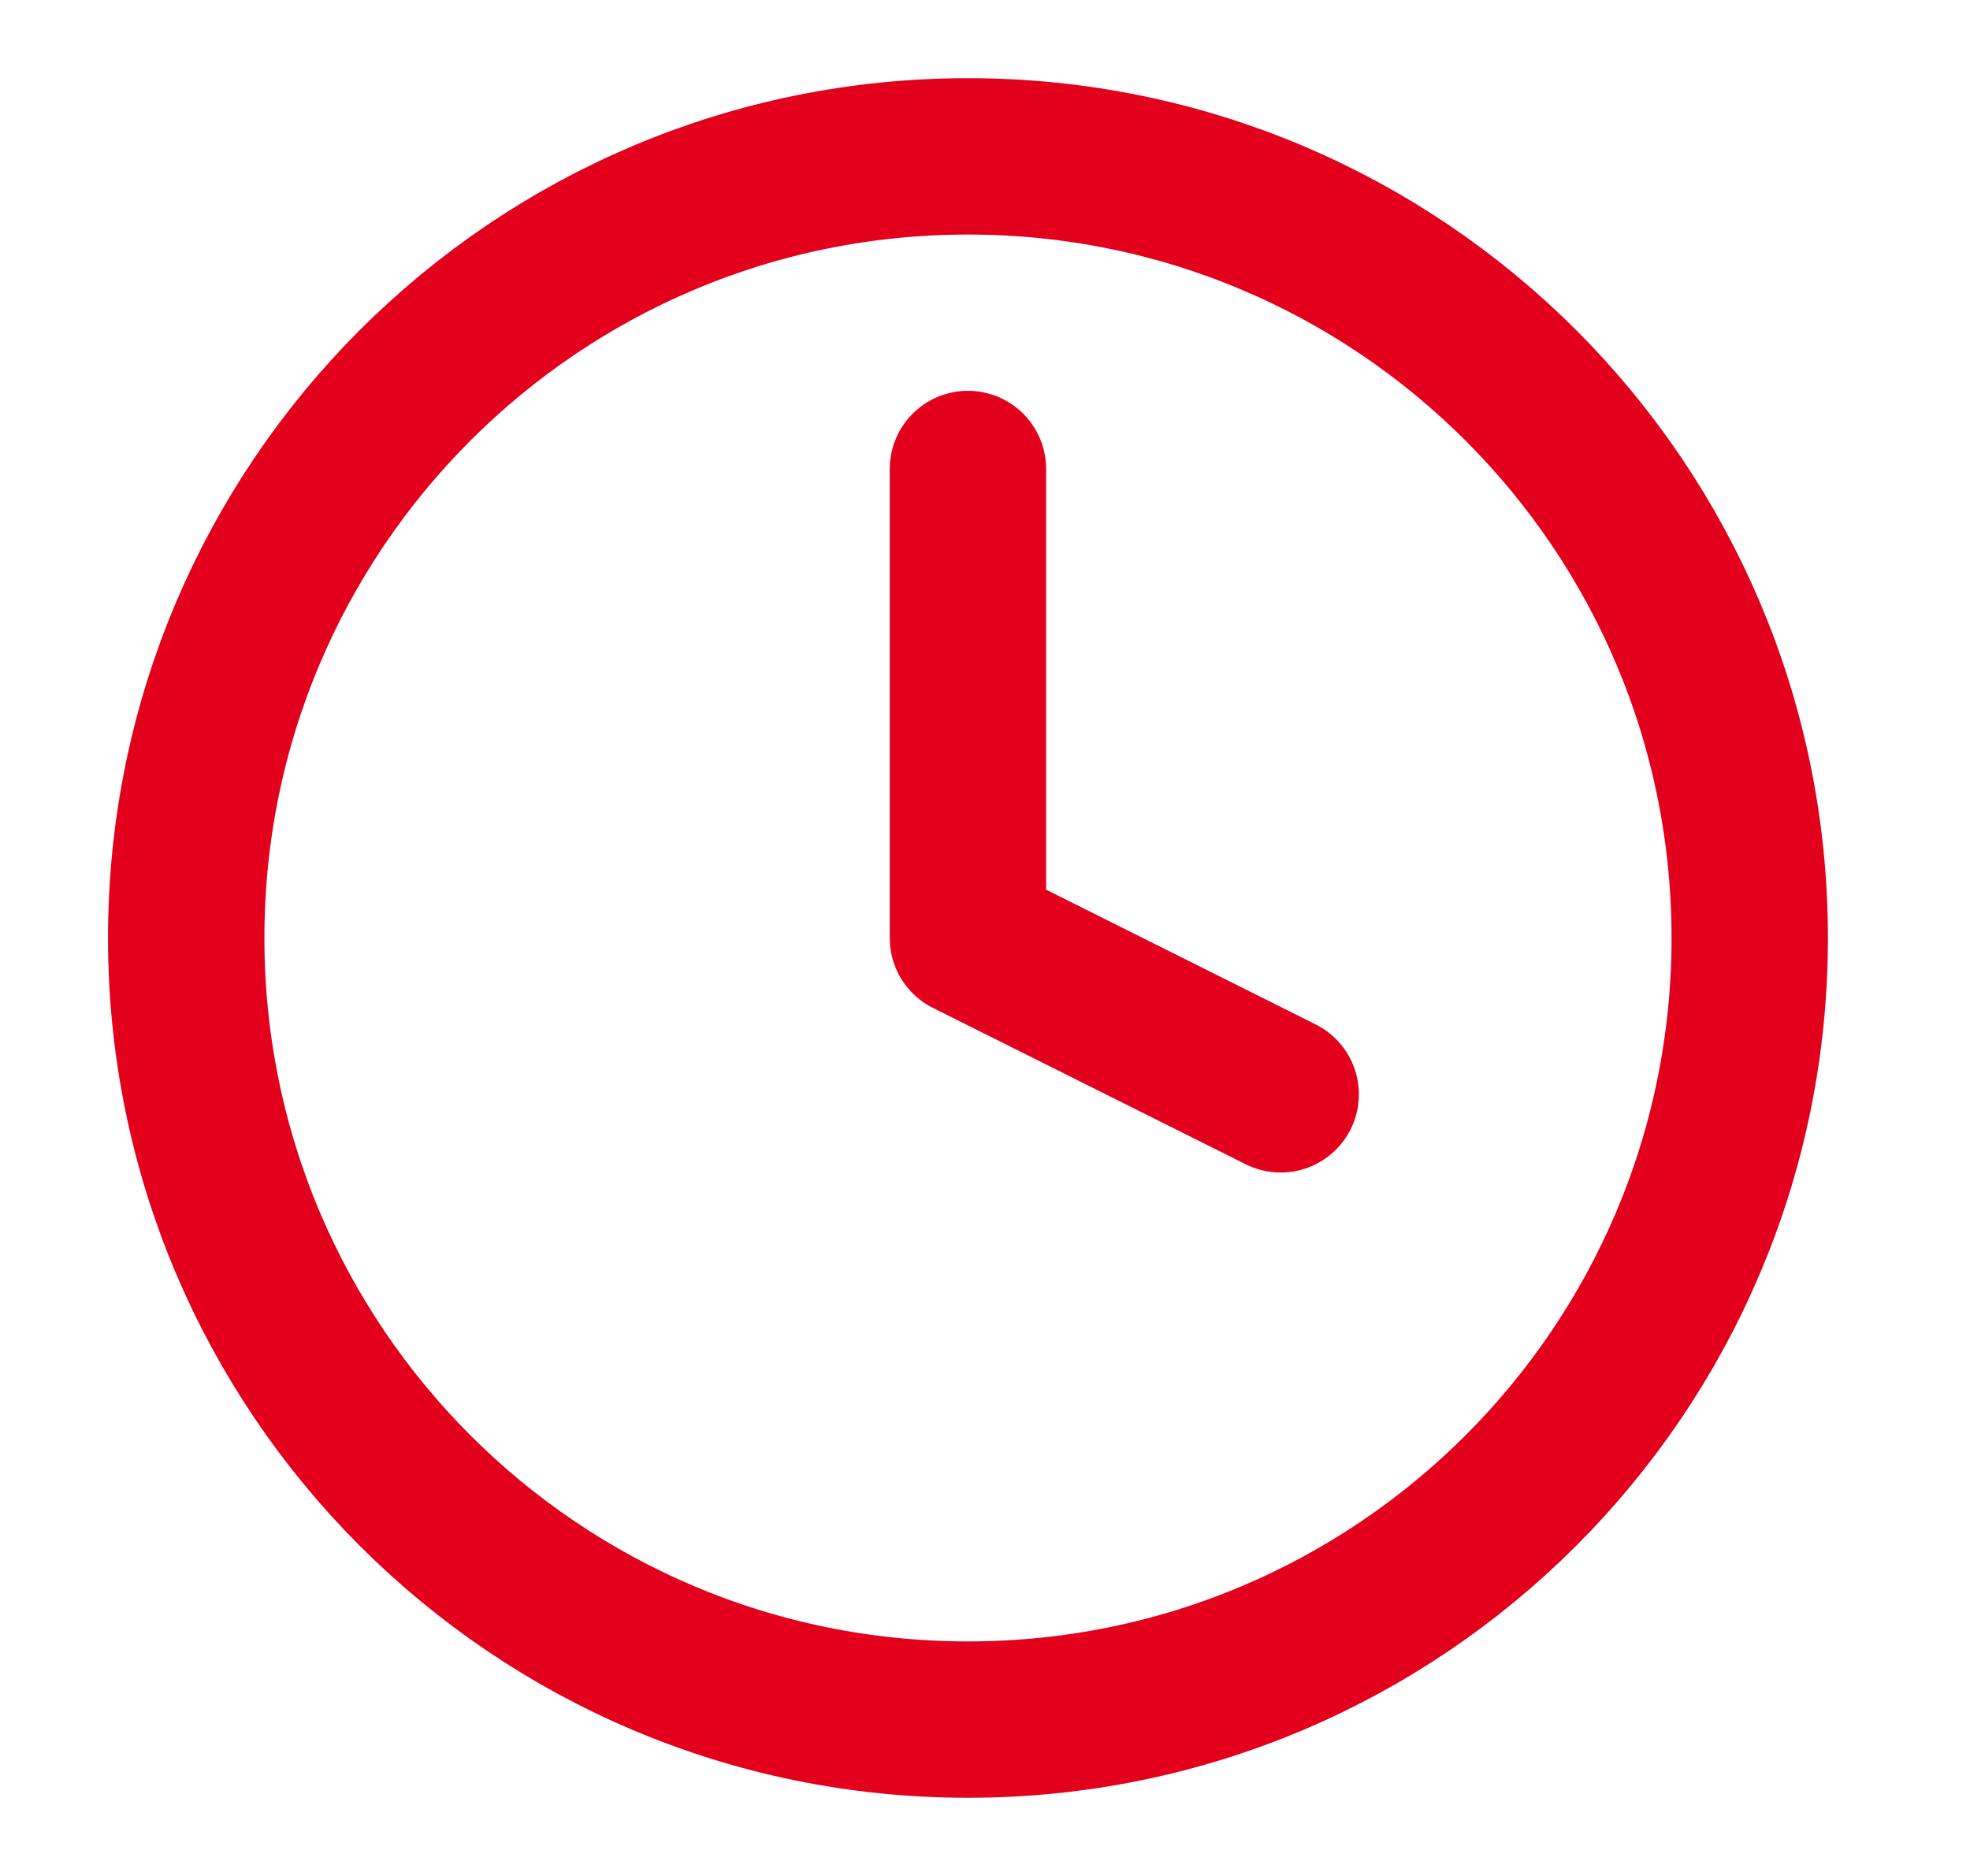
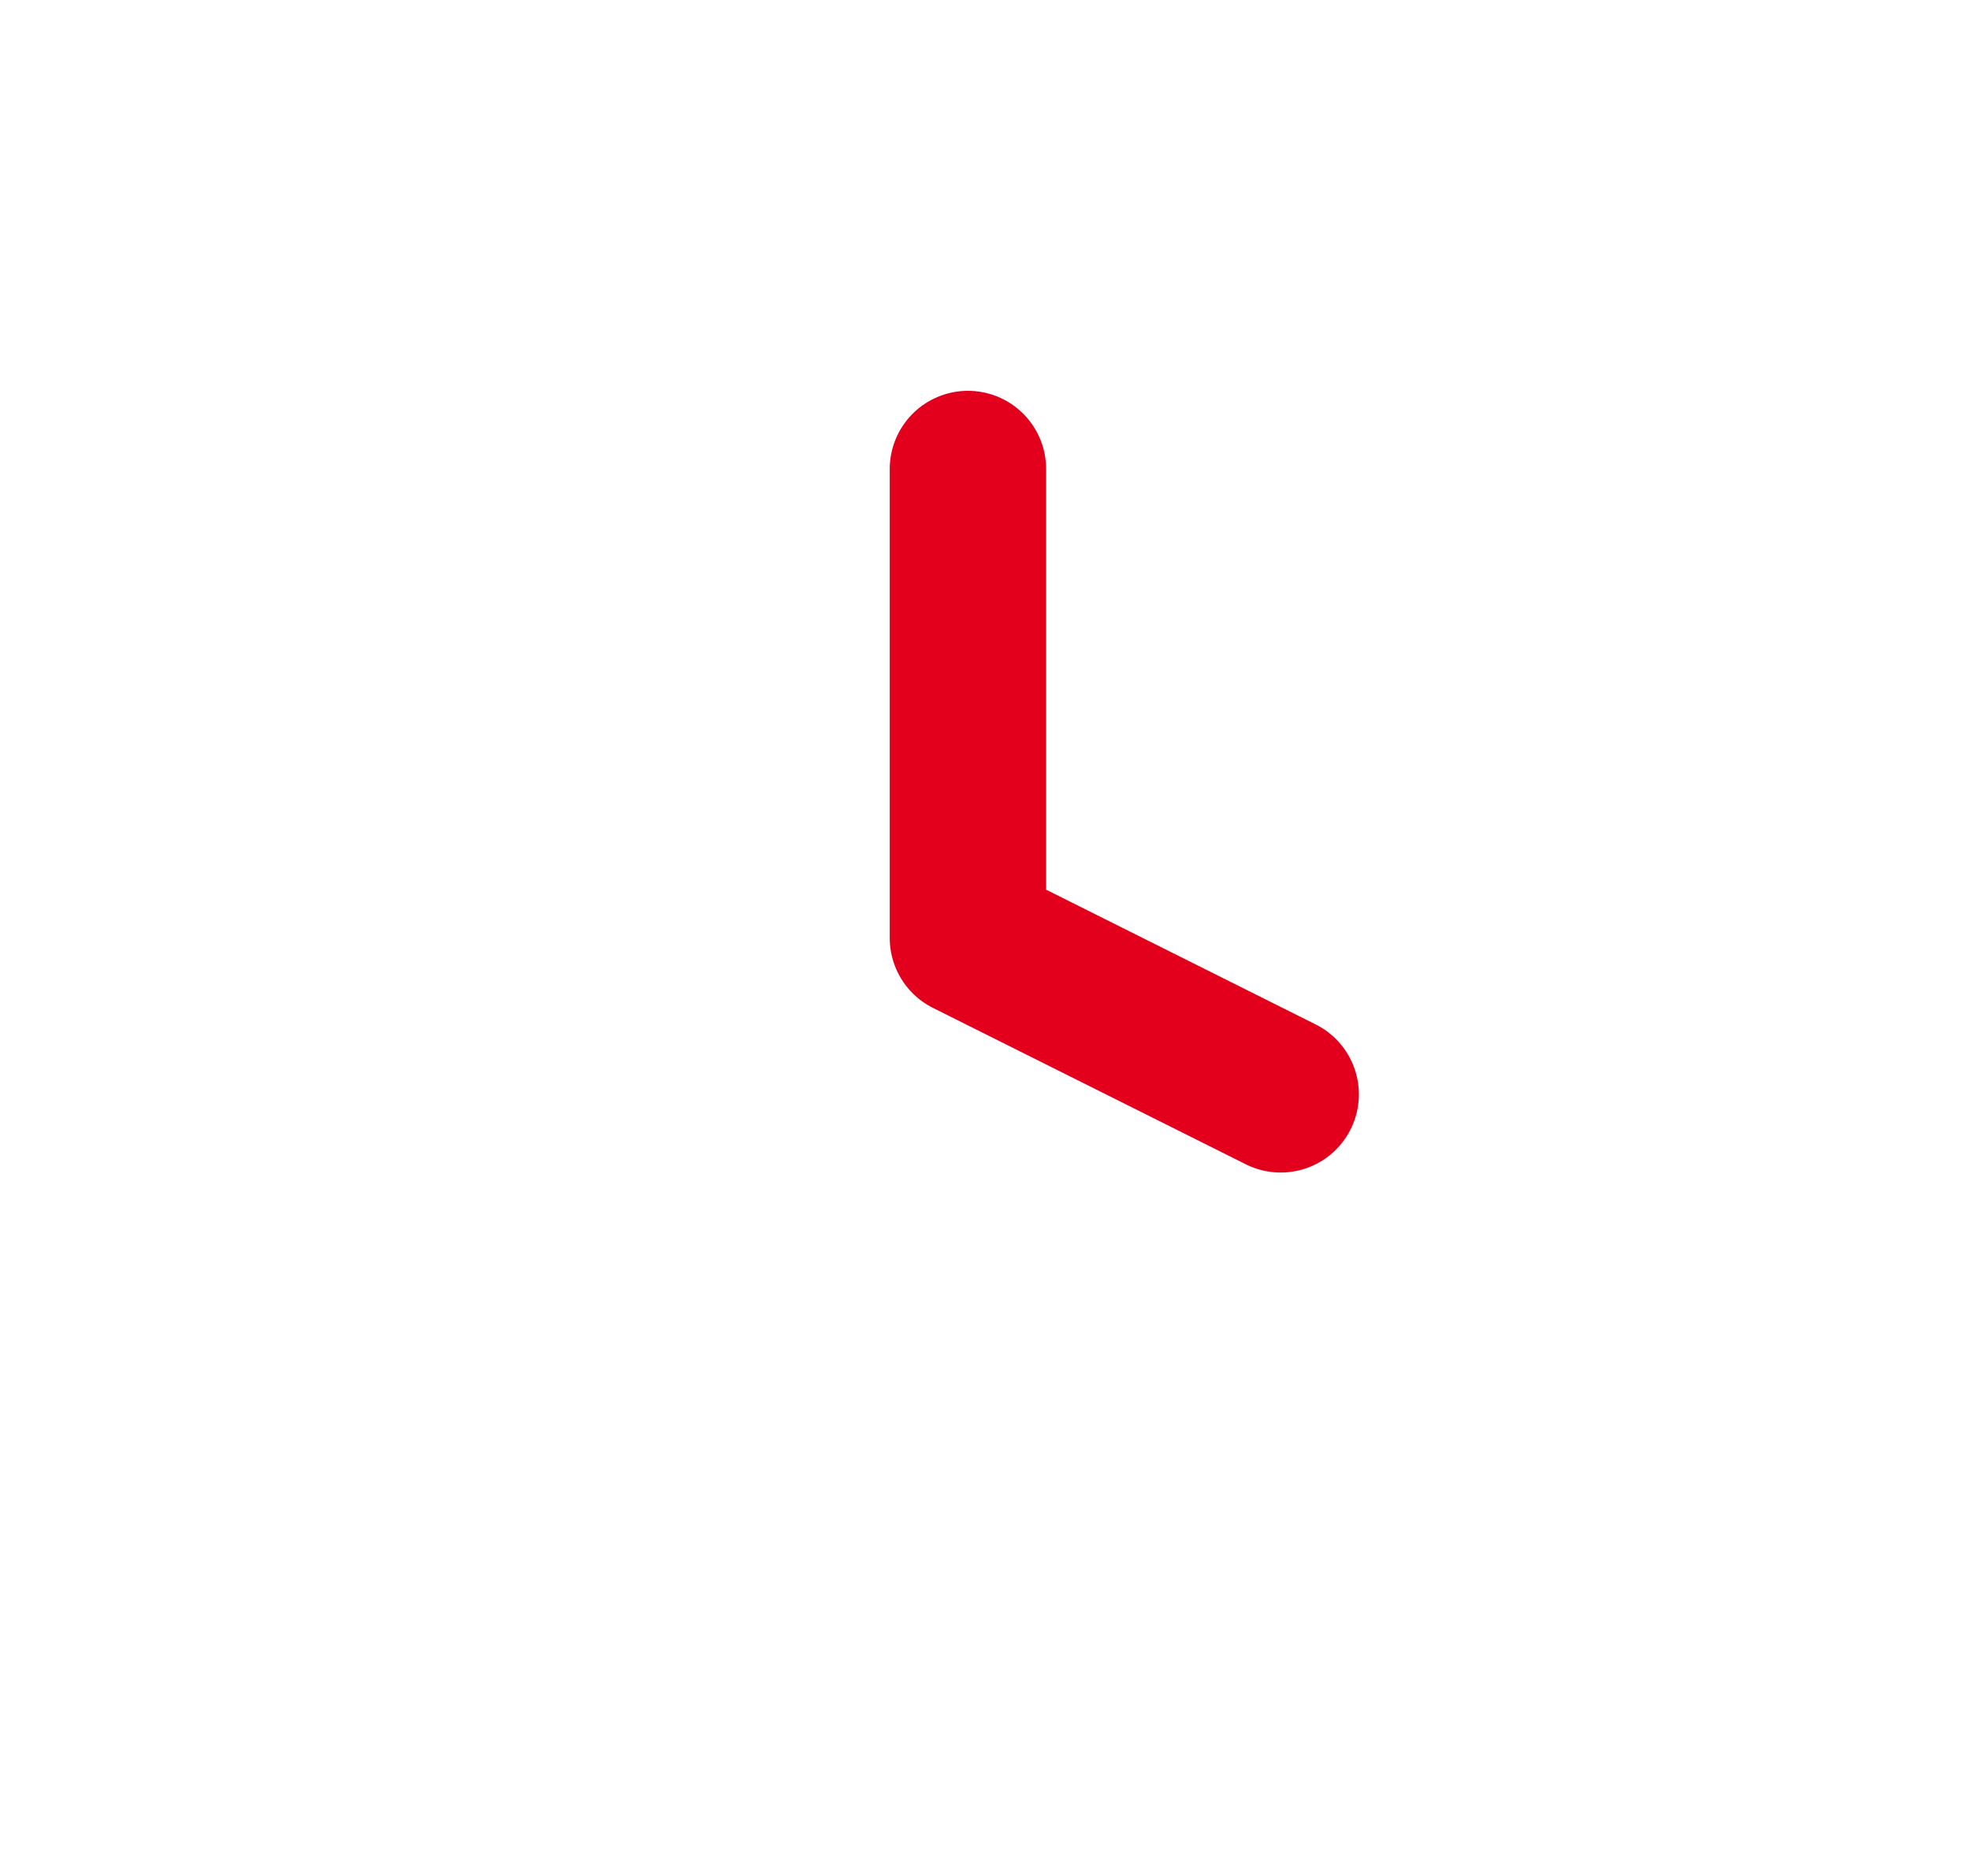
<svg xmlns="http://www.w3.org/2000/svg" width="21" height="20" viewBox="0 0 21 20" fill="none">
-   <path d="M10.318 18.333C14.921 18.333 18.652 14.602 18.652 10C18.652 5.397 14.921 1.667 10.318 1.667C5.716 1.667 1.985 5.397 1.985 10C1.985 14.602 5.716 18.333 10.318 18.333Z" stroke="#E3001C" stroke-width="1.667" stroke-linecap="round" stroke-linejoin="round" />
  <path d="M10.318 5V10L13.652 11.667" stroke="#E3001C" stroke-width="1.667" stroke-linecap="round" stroke-linejoin="round" />
</svg>